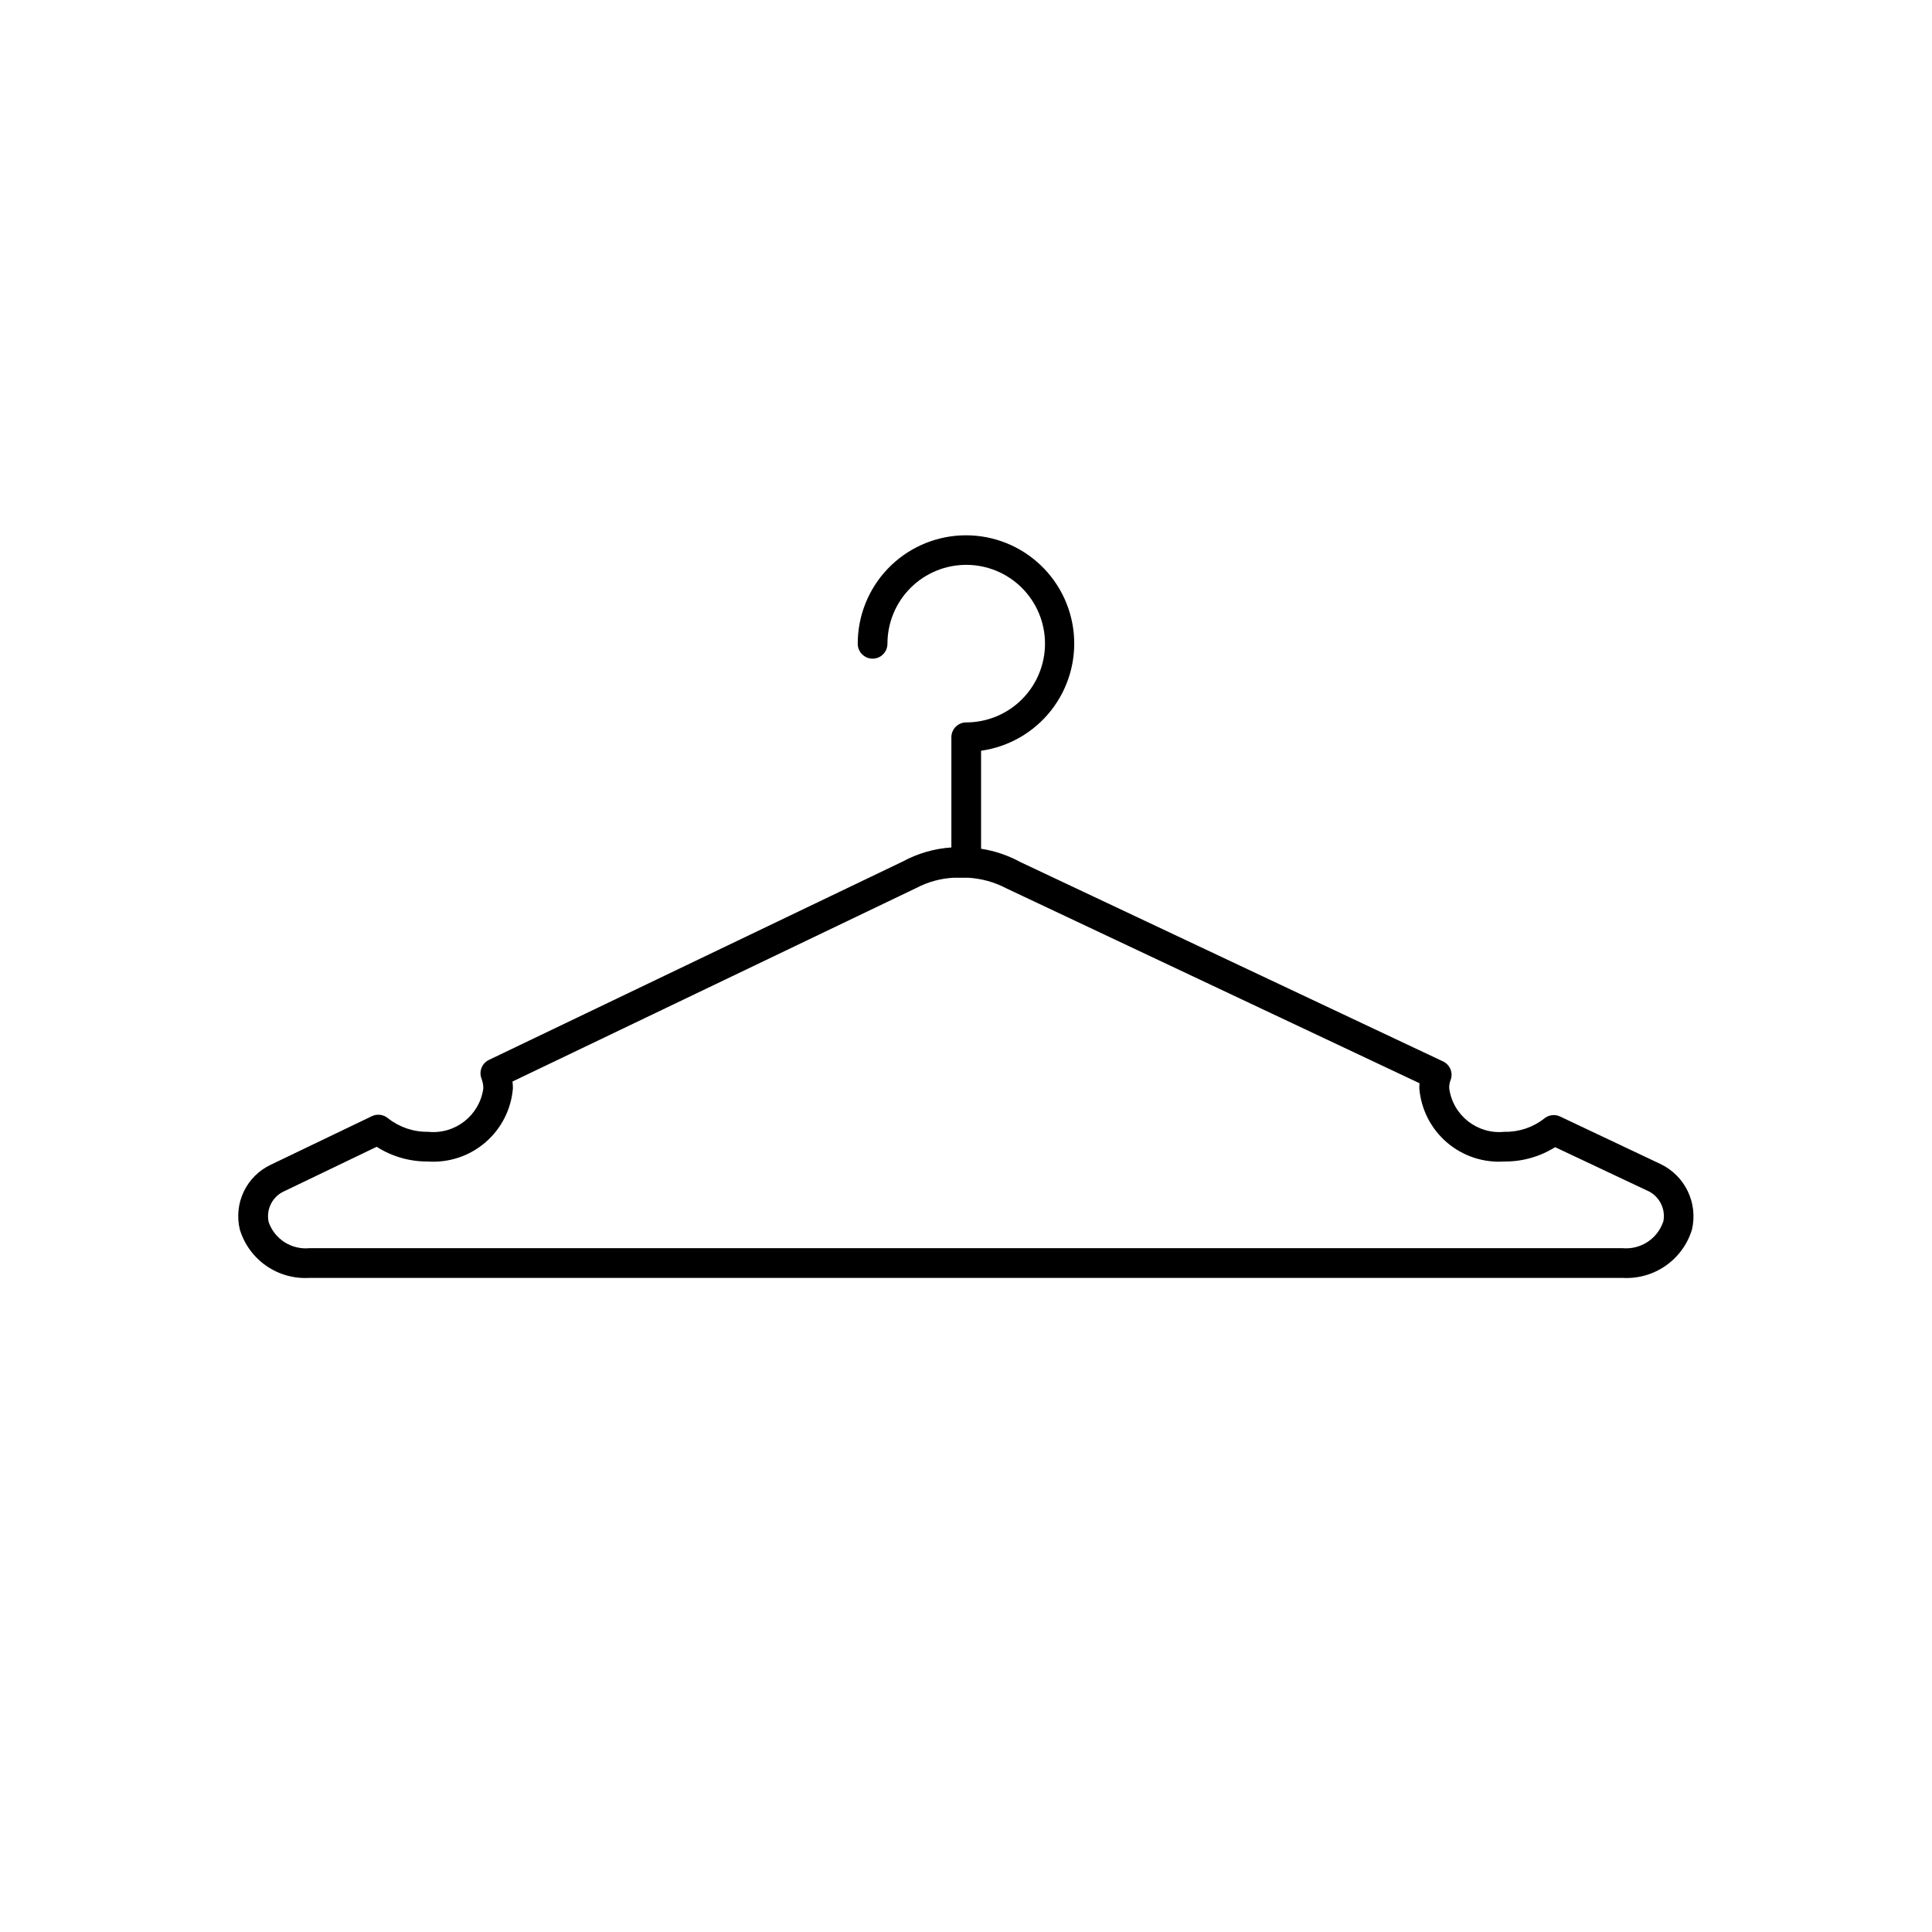
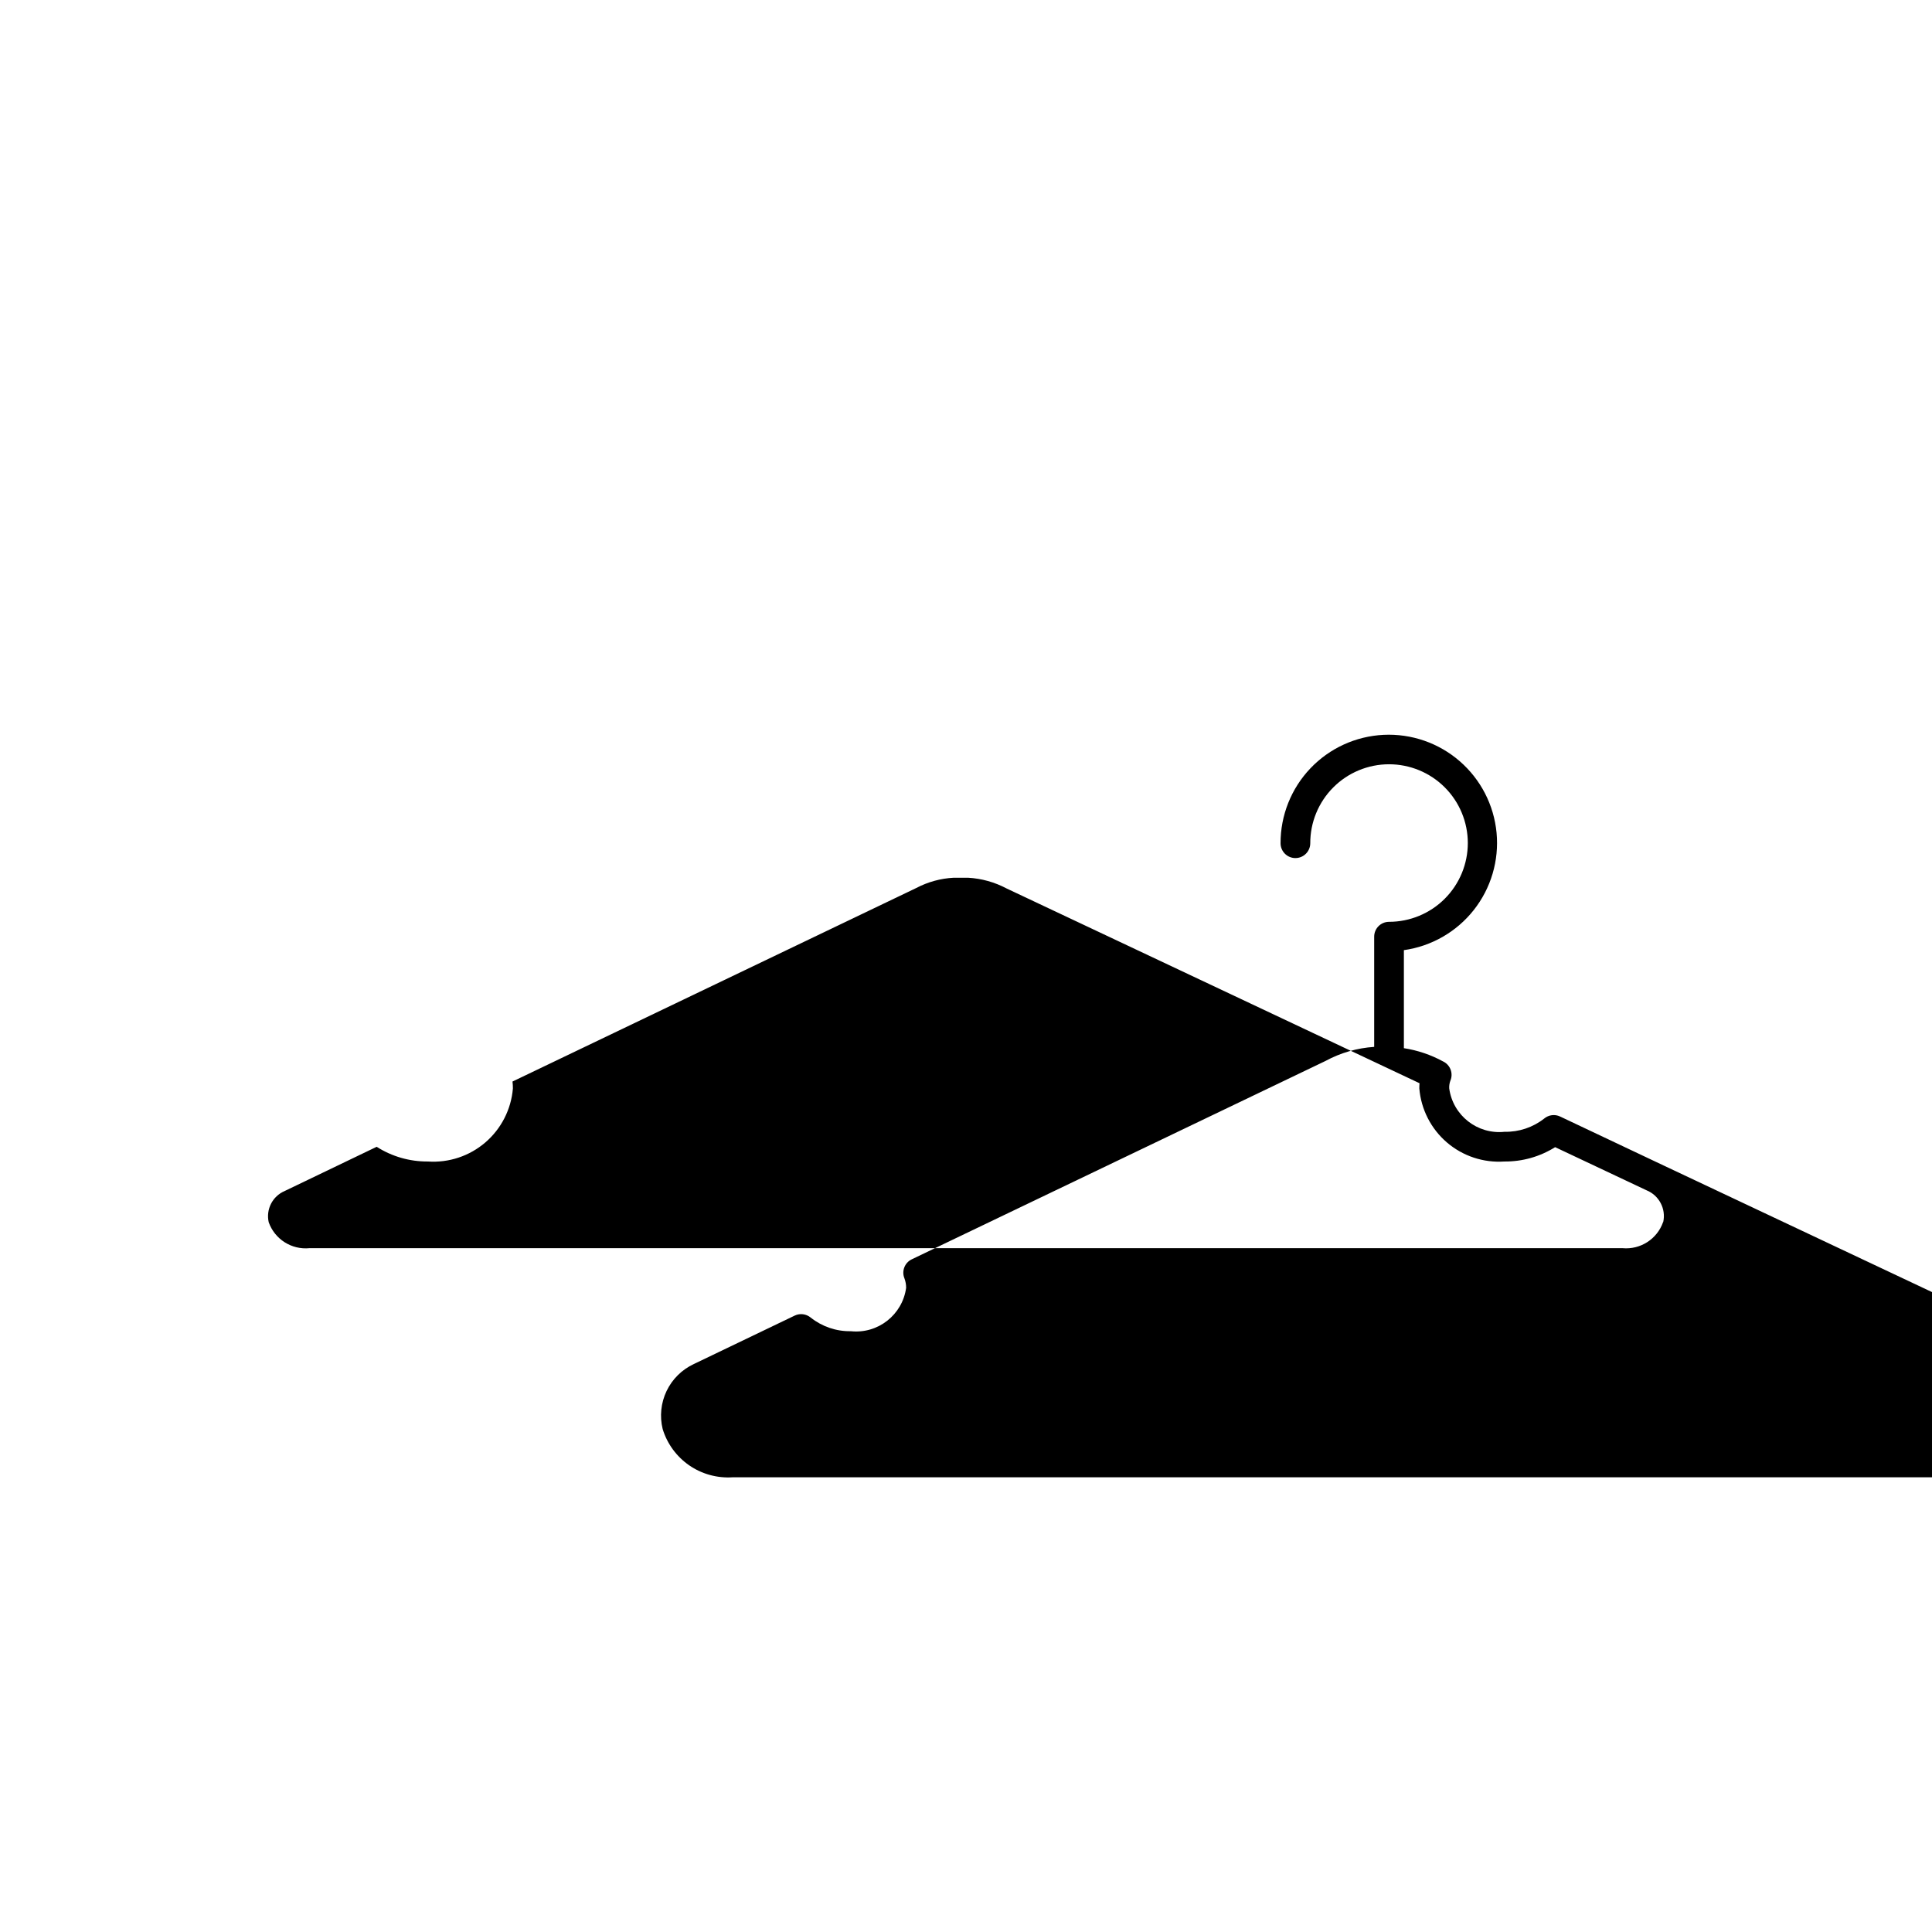
<svg xmlns="http://www.w3.org/2000/svg" fill="#000000" width="800px" height="800px" version="1.1" viewBox="144 144 512 512">
-   <path d="m583.95 452.43-26.516-12.547c-1.383-0.652-3.019-0.445-4.195 0.535-2.988 2.352-6.703 3.598-10.508 3.519-7.195 0.762-13.691-4.328-14.672-11.496-0.039-0.684 0.062-1.367 0.289-2.012 0.855-1.953 0.004-4.231-1.922-5.141l-112.05-52.848c-3.231-1.762-6.742-2.949-10.383-3.512v-25.977c7.309-1.027 13.941-4.836 18.516-10.625 4.574-5.793 6.738-13.125 6.047-20.473-0.695-7.348-4.191-14.145-9.77-18.98-5.574-4.836-12.801-7.336-20.172-6.981-7.371 0.355-14.324 3.539-19.406 8.887-5.086 5.352-7.914 12.453-7.898 19.832 0 2.176 1.762 3.938 3.938 3.938 2.172 0 3.934-1.762 3.934-3.938-0.012-5.539 2.18-10.855 6.09-14.781 3.906-3.922 9.219-6.133 14.758-6.141 5.539-0.008 10.855 2.184 14.777 6.098 3.918 3.914 6.125 9.223 6.129 14.762 0.004 5.539-2.191 10.855-6.109 14.773-3.914 3.918-9.227 6.121-14.766 6.121-2.176 0-3.938 1.762-3.938 3.934v29.207c-4.519 0.297-8.922 1.57-12.902 3.731l-109.65 52.57c-1.871 0.898-2.723 3.098-1.945 5.023 0.305 0.809 0.461 1.668 0.457 2.531-0.98 7.164-7.477 12.254-14.664 11.496-3.859 0.062-7.621-1.219-10.637-3.621-1.191-0.977-2.836-1.18-4.227-0.52l-26.766 12.855c-3.148 1.477-5.691 3.996-7.191 7.137-1.496 3.137-1.863 6.699-1.035 10.078 1.191 3.898 3.66 7.277 7.008 9.598 3.352 2.32 7.387 3.441 11.453 3.188h347.94c4.066 0.246 8.098-0.887 11.441-3.211 3.348-2.328 5.809-5.715 6.988-9.613 0.797-3.43 0.395-7.027-1.145-10.195-1.535-3.168-4.113-5.711-7.301-7.203zm0.789 15.43h-0.004c-1.574 4.508-6.016 7.359-10.77 6.918h-347.94c-4.758 0.469-9.223-2.371-10.816-6.879-0.77-3.406 1-6.879 4.211-8.258l24.402-11.73c4.051 2.582 8.762 3.934 13.566 3.898 5.547 0.383 11.023-1.434 15.238-5.059 4.219-3.625 6.84-8.766 7.297-14.309 0.004-0.609-0.035-1.219-0.109-1.824l107-51.285c3.074-1.617 6.465-2.547 9.934-2.727h3.789c3.574 0.199 7.066 1.172 10.23 2.852l109.42 51.609c-0.047 0.512-0.055 0.977-0.055 1.379v-0.004c0.461 5.543 3.082 10.684 7.301 14.309s9.695 5.441 15.246 5.059c4.754 0.043 9.418-1.277 13.445-3.801l24.223 11.43c3.328 1.352 5.199 4.91 4.422 8.422z" />
+   <path d="m583.95 452.43-26.516-12.547c-1.383-0.652-3.019-0.445-4.195 0.535-2.988 2.352-6.703 3.598-10.508 3.519-7.195 0.762-13.691-4.328-14.672-11.496-0.039-0.684 0.062-1.367 0.289-2.012 0.855-1.953 0.004-4.231-1.922-5.141c-3.231-1.762-6.742-2.949-10.383-3.512v-25.977c7.309-1.027 13.941-4.836 18.516-10.625 4.574-5.793 6.738-13.125 6.047-20.473-0.695-7.348-4.191-14.145-9.77-18.98-5.574-4.836-12.801-7.336-20.172-6.981-7.371 0.355-14.324 3.539-19.406 8.887-5.086 5.352-7.914 12.453-7.898 19.832 0 2.176 1.762 3.938 3.938 3.938 2.172 0 3.934-1.762 3.934-3.938-0.012-5.539 2.18-10.855 6.09-14.781 3.906-3.922 9.219-6.133 14.758-6.141 5.539-0.008 10.855 2.184 14.777 6.098 3.918 3.914 6.125 9.223 6.129 14.762 0.004 5.539-2.191 10.855-6.109 14.773-3.914 3.918-9.227 6.121-14.766 6.121-2.176 0-3.938 1.762-3.938 3.934v29.207c-4.519 0.297-8.922 1.57-12.902 3.731l-109.65 52.57c-1.871 0.898-2.723 3.098-1.945 5.023 0.305 0.809 0.461 1.668 0.457 2.531-0.98 7.164-7.477 12.254-14.664 11.496-3.859 0.062-7.621-1.219-10.637-3.621-1.191-0.977-2.836-1.18-4.227-0.52l-26.766 12.855c-3.148 1.477-5.691 3.996-7.191 7.137-1.496 3.137-1.863 6.699-1.035 10.078 1.191 3.898 3.66 7.277 7.008 9.598 3.352 2.32 7.387 3.441 11.453 3.188h347.94c4.066 0.246 8.098-0.887 11.441-3.211 3.348-2.328 5.809-5.715 6.988-9.613 0.797-3.43 0.395-7.027-1.145-10.195-1.535-3.168-4.113-5.711-7.301-7.203zm0.789 15.43h-0.004c-1.574 4.508-6.016 7.359-10.77 6.918h-347.94c-4.758 0.469-9.223-2.371-10.816-6.879-0.77-3.406 1-6.879 4.211-8.258l24.402-11.73c4.051 2.582 8.762 3.934 13.566 3.898 5.547 0.383 11.023-1.434 15.238-5.059 4.219-3.625 6.84-8.766 7.297-14.309 0.004-0.609-0.035-1.219-0.109-1.824l107-51.285c3.074-1.617 6.465-2.547 9.934-2.727h3.789c3.574 0.199 7.066 1.172 10.23 2.852l109.42 51.609c-0.047 0.512-0.055 0.977-0.055 1.379v-0.004c0.461 5.543 3.082 10.684 7.301 14.309s9.695 5.441 15.246 5.059c4.754 0.043 9.418-1.277 13.445-3.801l24.223 11.43c3.328 1.352 5.199 4.91 4.422 8.422z" />
</svg>